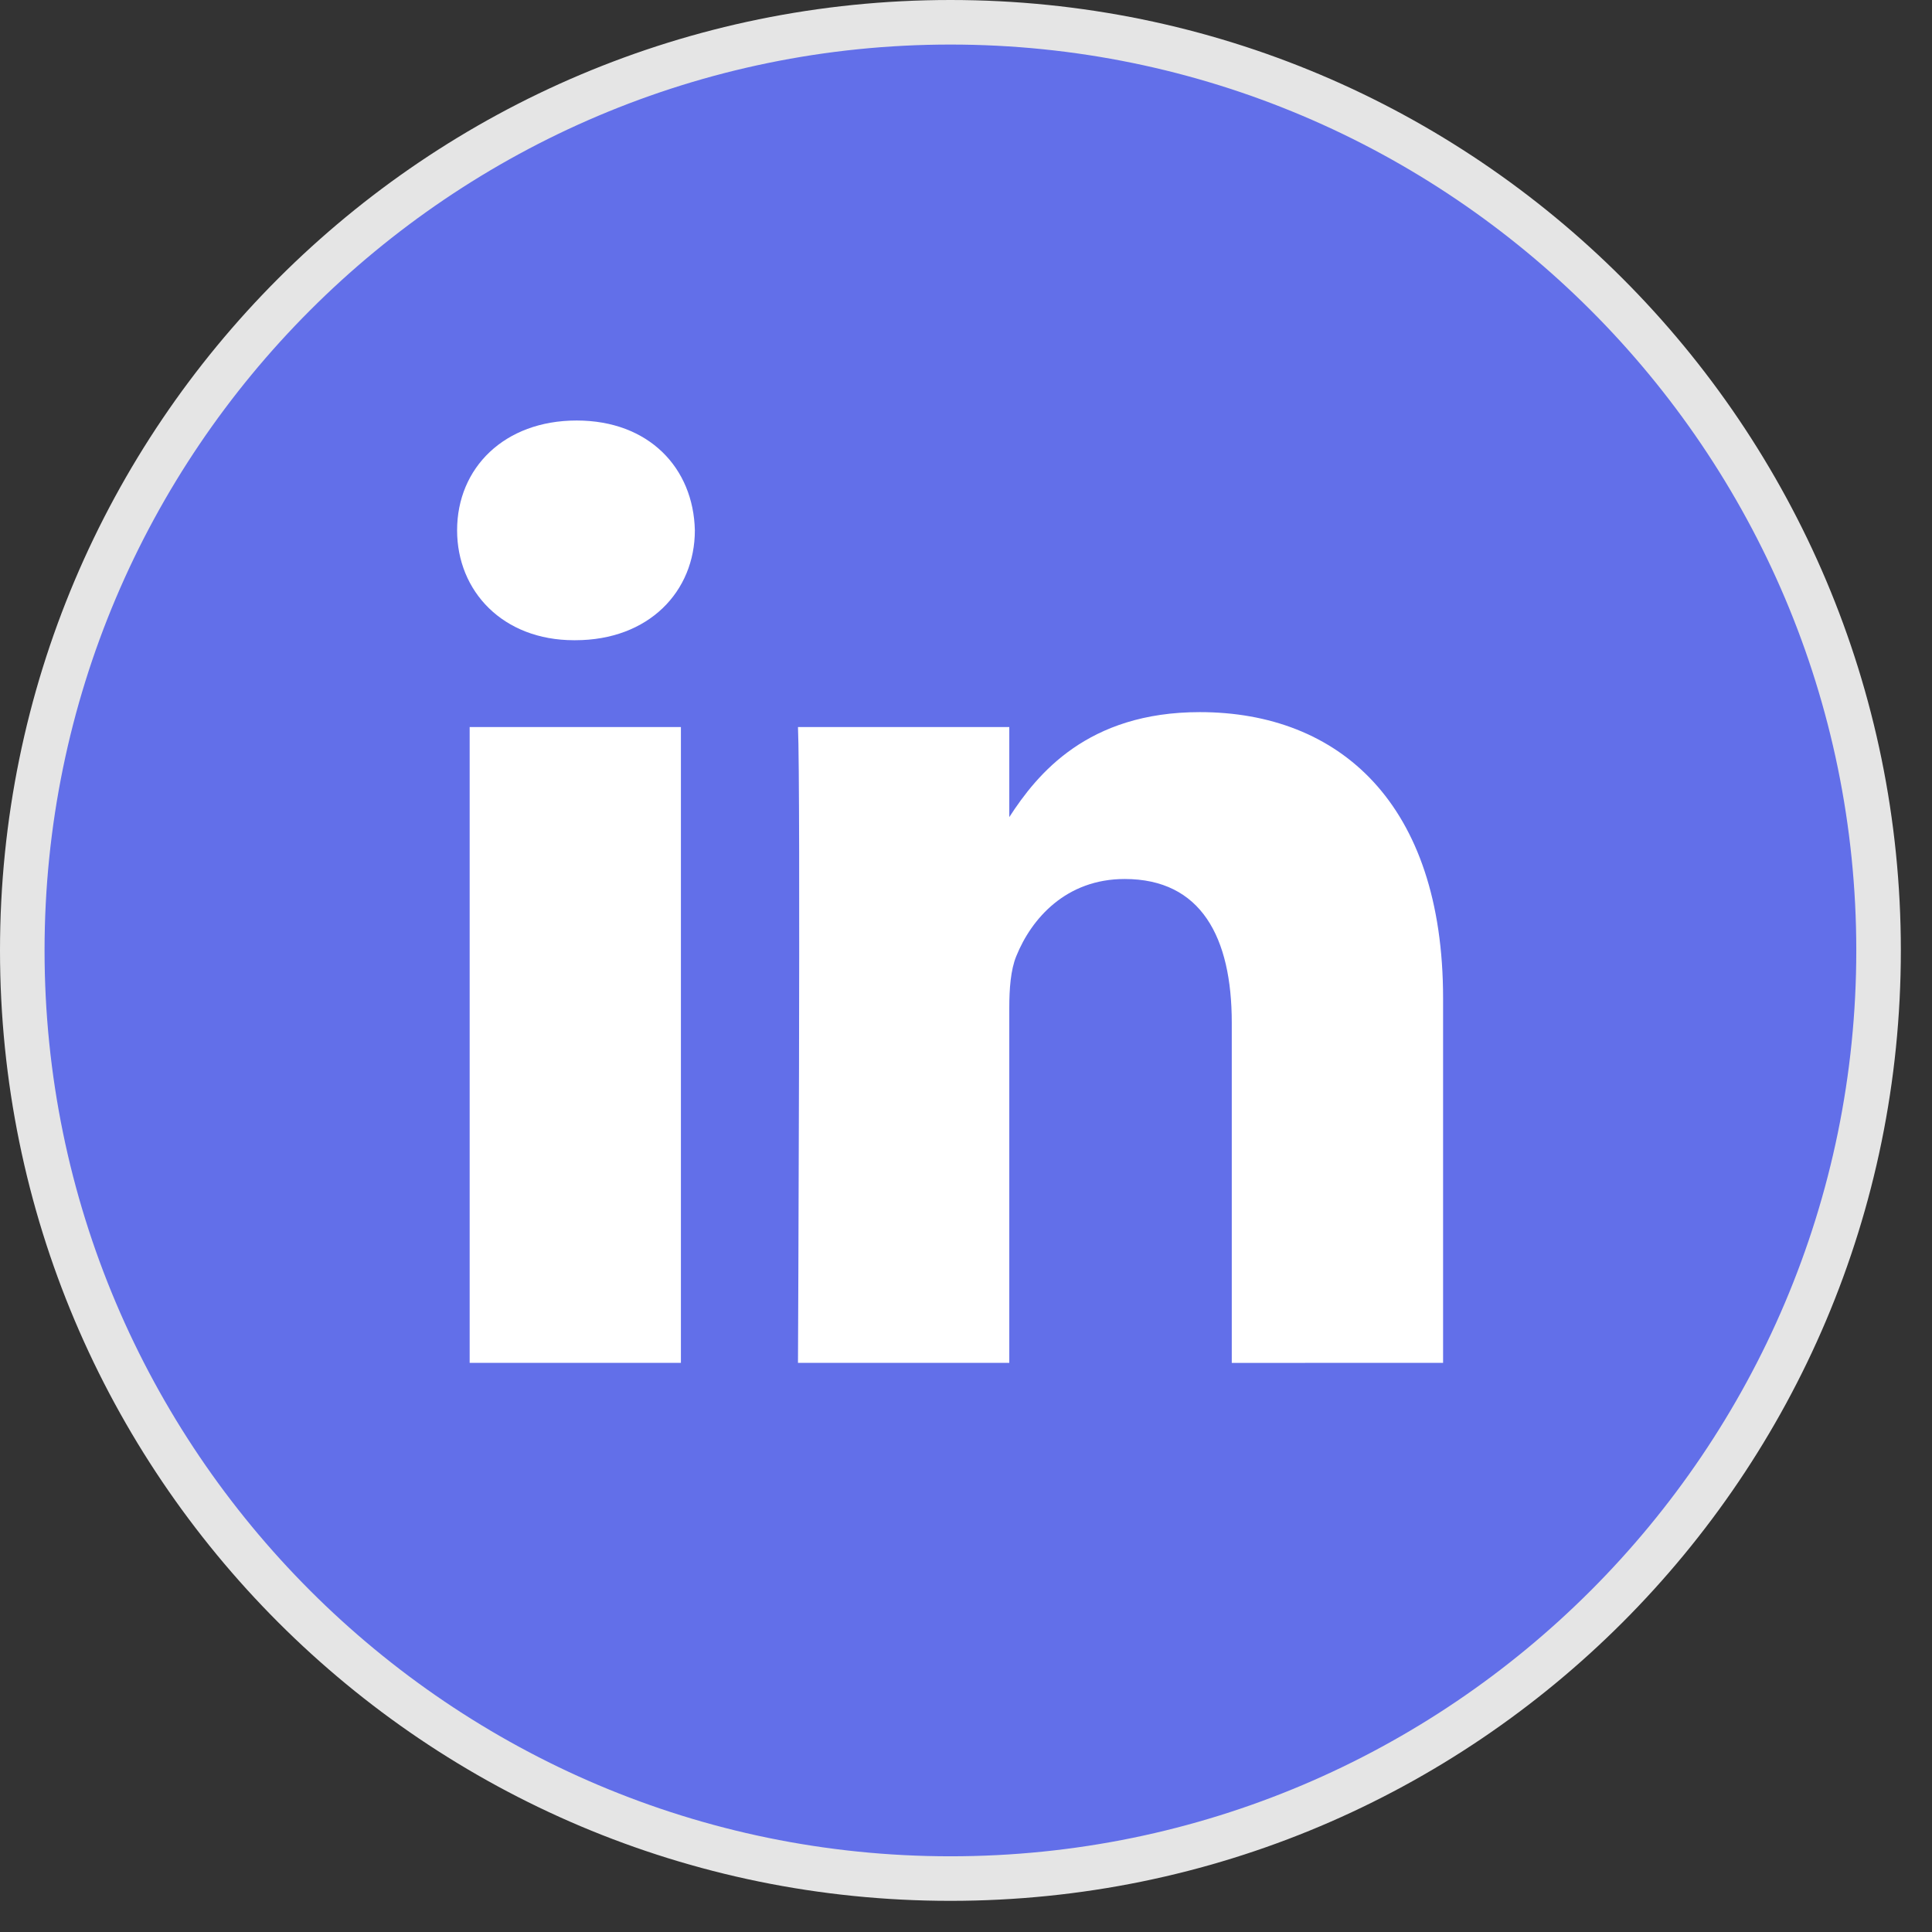
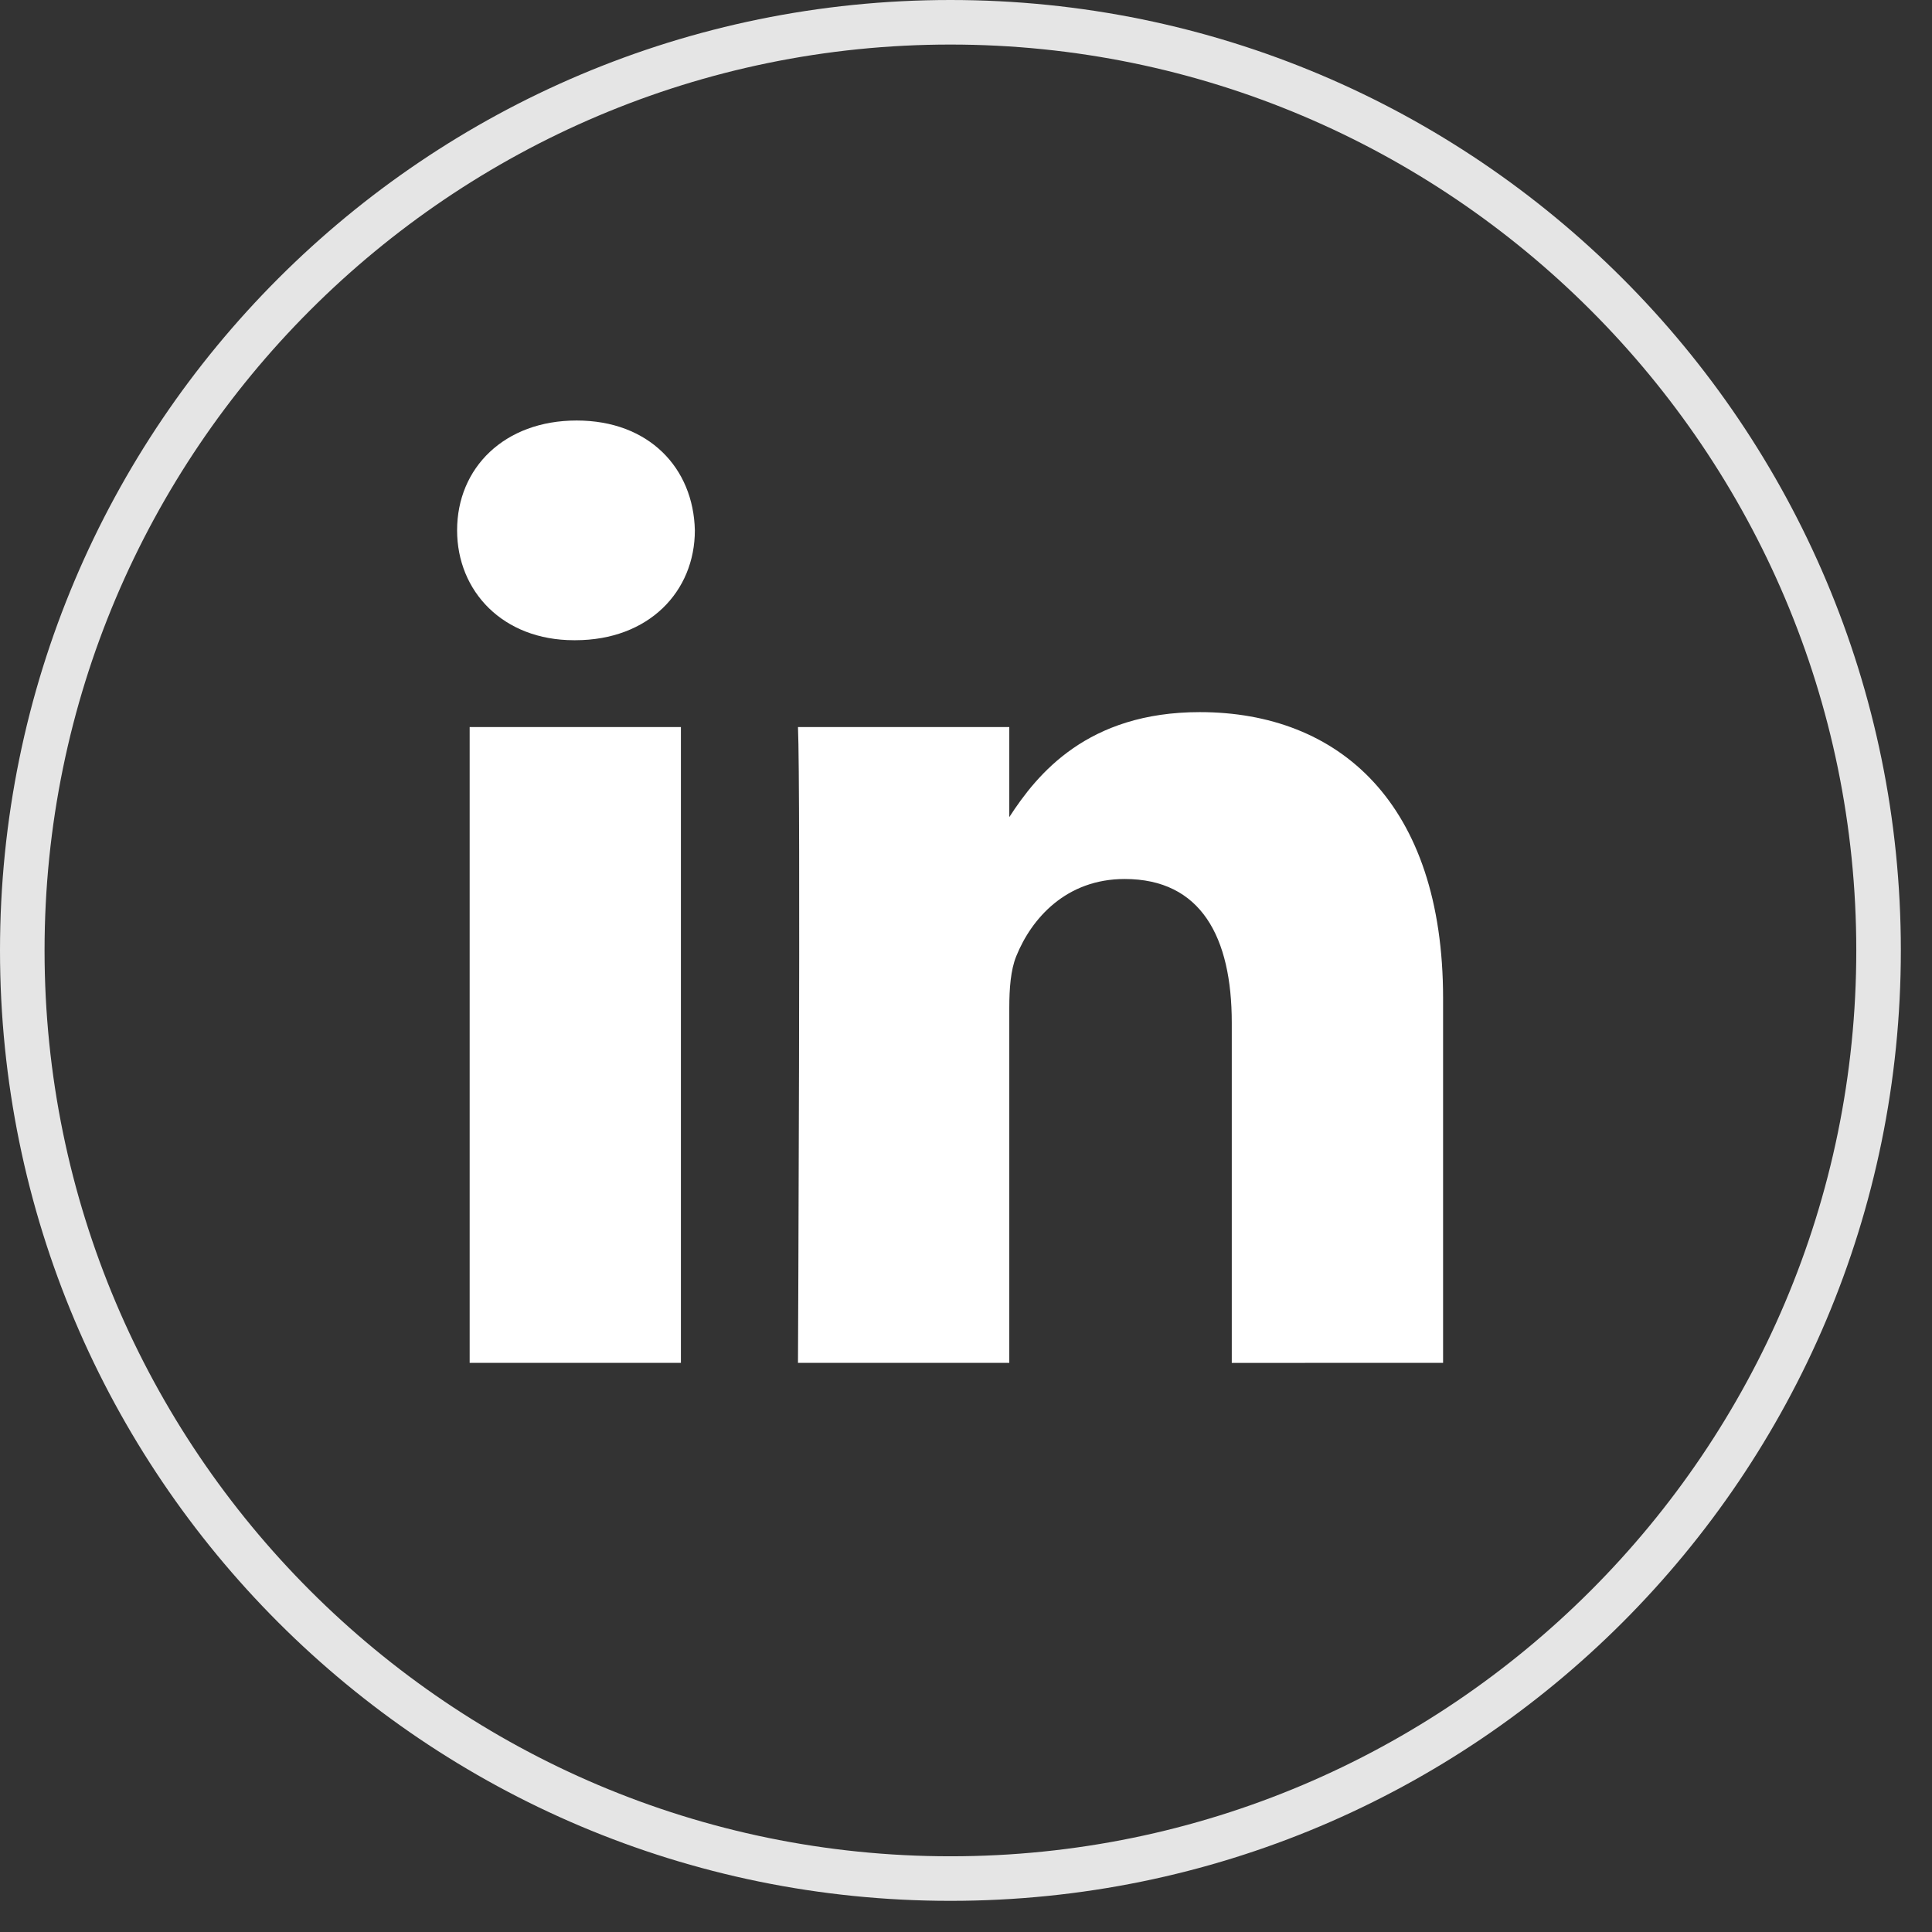
<svg xmlns="http://www.w3.org/2000/svg" width="32" height="32" viewBox="0 0 32 32" fill="none">
  <rect x="0" y="0" width="32" height="32" fill="#333333" stroke="none" />
-   <path d="M15.742 31.115C7.266 31.115 0.369 24.218 0.369 15.742C0.369 7.266 7.266 0.369 15.742 0.369C24.218 0.369 31.115 7.266 31.115 15.742C31.115 24.218 24.218 31.115 15.742 31.115Z" fill="#626FE9" />
  <path d="M15.742 0.738C24.015 0.738 30.746 7.469 30.746 15.742C30.746 24.015 24.015 30.746 15.742 30.746C7.469 30.746 0.738 24.015 0.738 15.742C0.738 7.469 7.469 0.738 15.742 0.738ZM15.742 0C7.047 0 0 7.048 0 15.742C0 24.436 7.047 31.484 15.742 31.484C24.436 31.484 31.484 24.436 31.484 15.742C31.484 7.048 24.436 0 15.742 0Z" fill="#E5E5E5" />
  <path d="M23.902 22.573V16.535C23.902 13.3 22.175 11.795 19.872 11.795C18.013 11.795 17.181 12.817 16.717 13.534V12.042H13.217C13.263 13.031 13.217 22.573 13.217 22.573H16.717V16.692C16.717 16.378 16.74 16.063 16.832 15.839C17.085 15.21 17.661 14.559 18.628 14.559C19.895 14.559 20.402 15.524 20.402 16.94V22.574L23.902 22.573ZM9.528 10.604C10.748 10.604 11.509 9.795 11.509 8.784C11.486 7.751 10.748 6.965 9.551 6.965C8.353 6.965 7.571 7.75 7.571 8.783C7.571 9.795 8.331 10.604 9.507 10.604H9.528V10.604ZM11.278 22.573V12.042H7.779V22.573H11.278Z" fill="white" />
</svg>